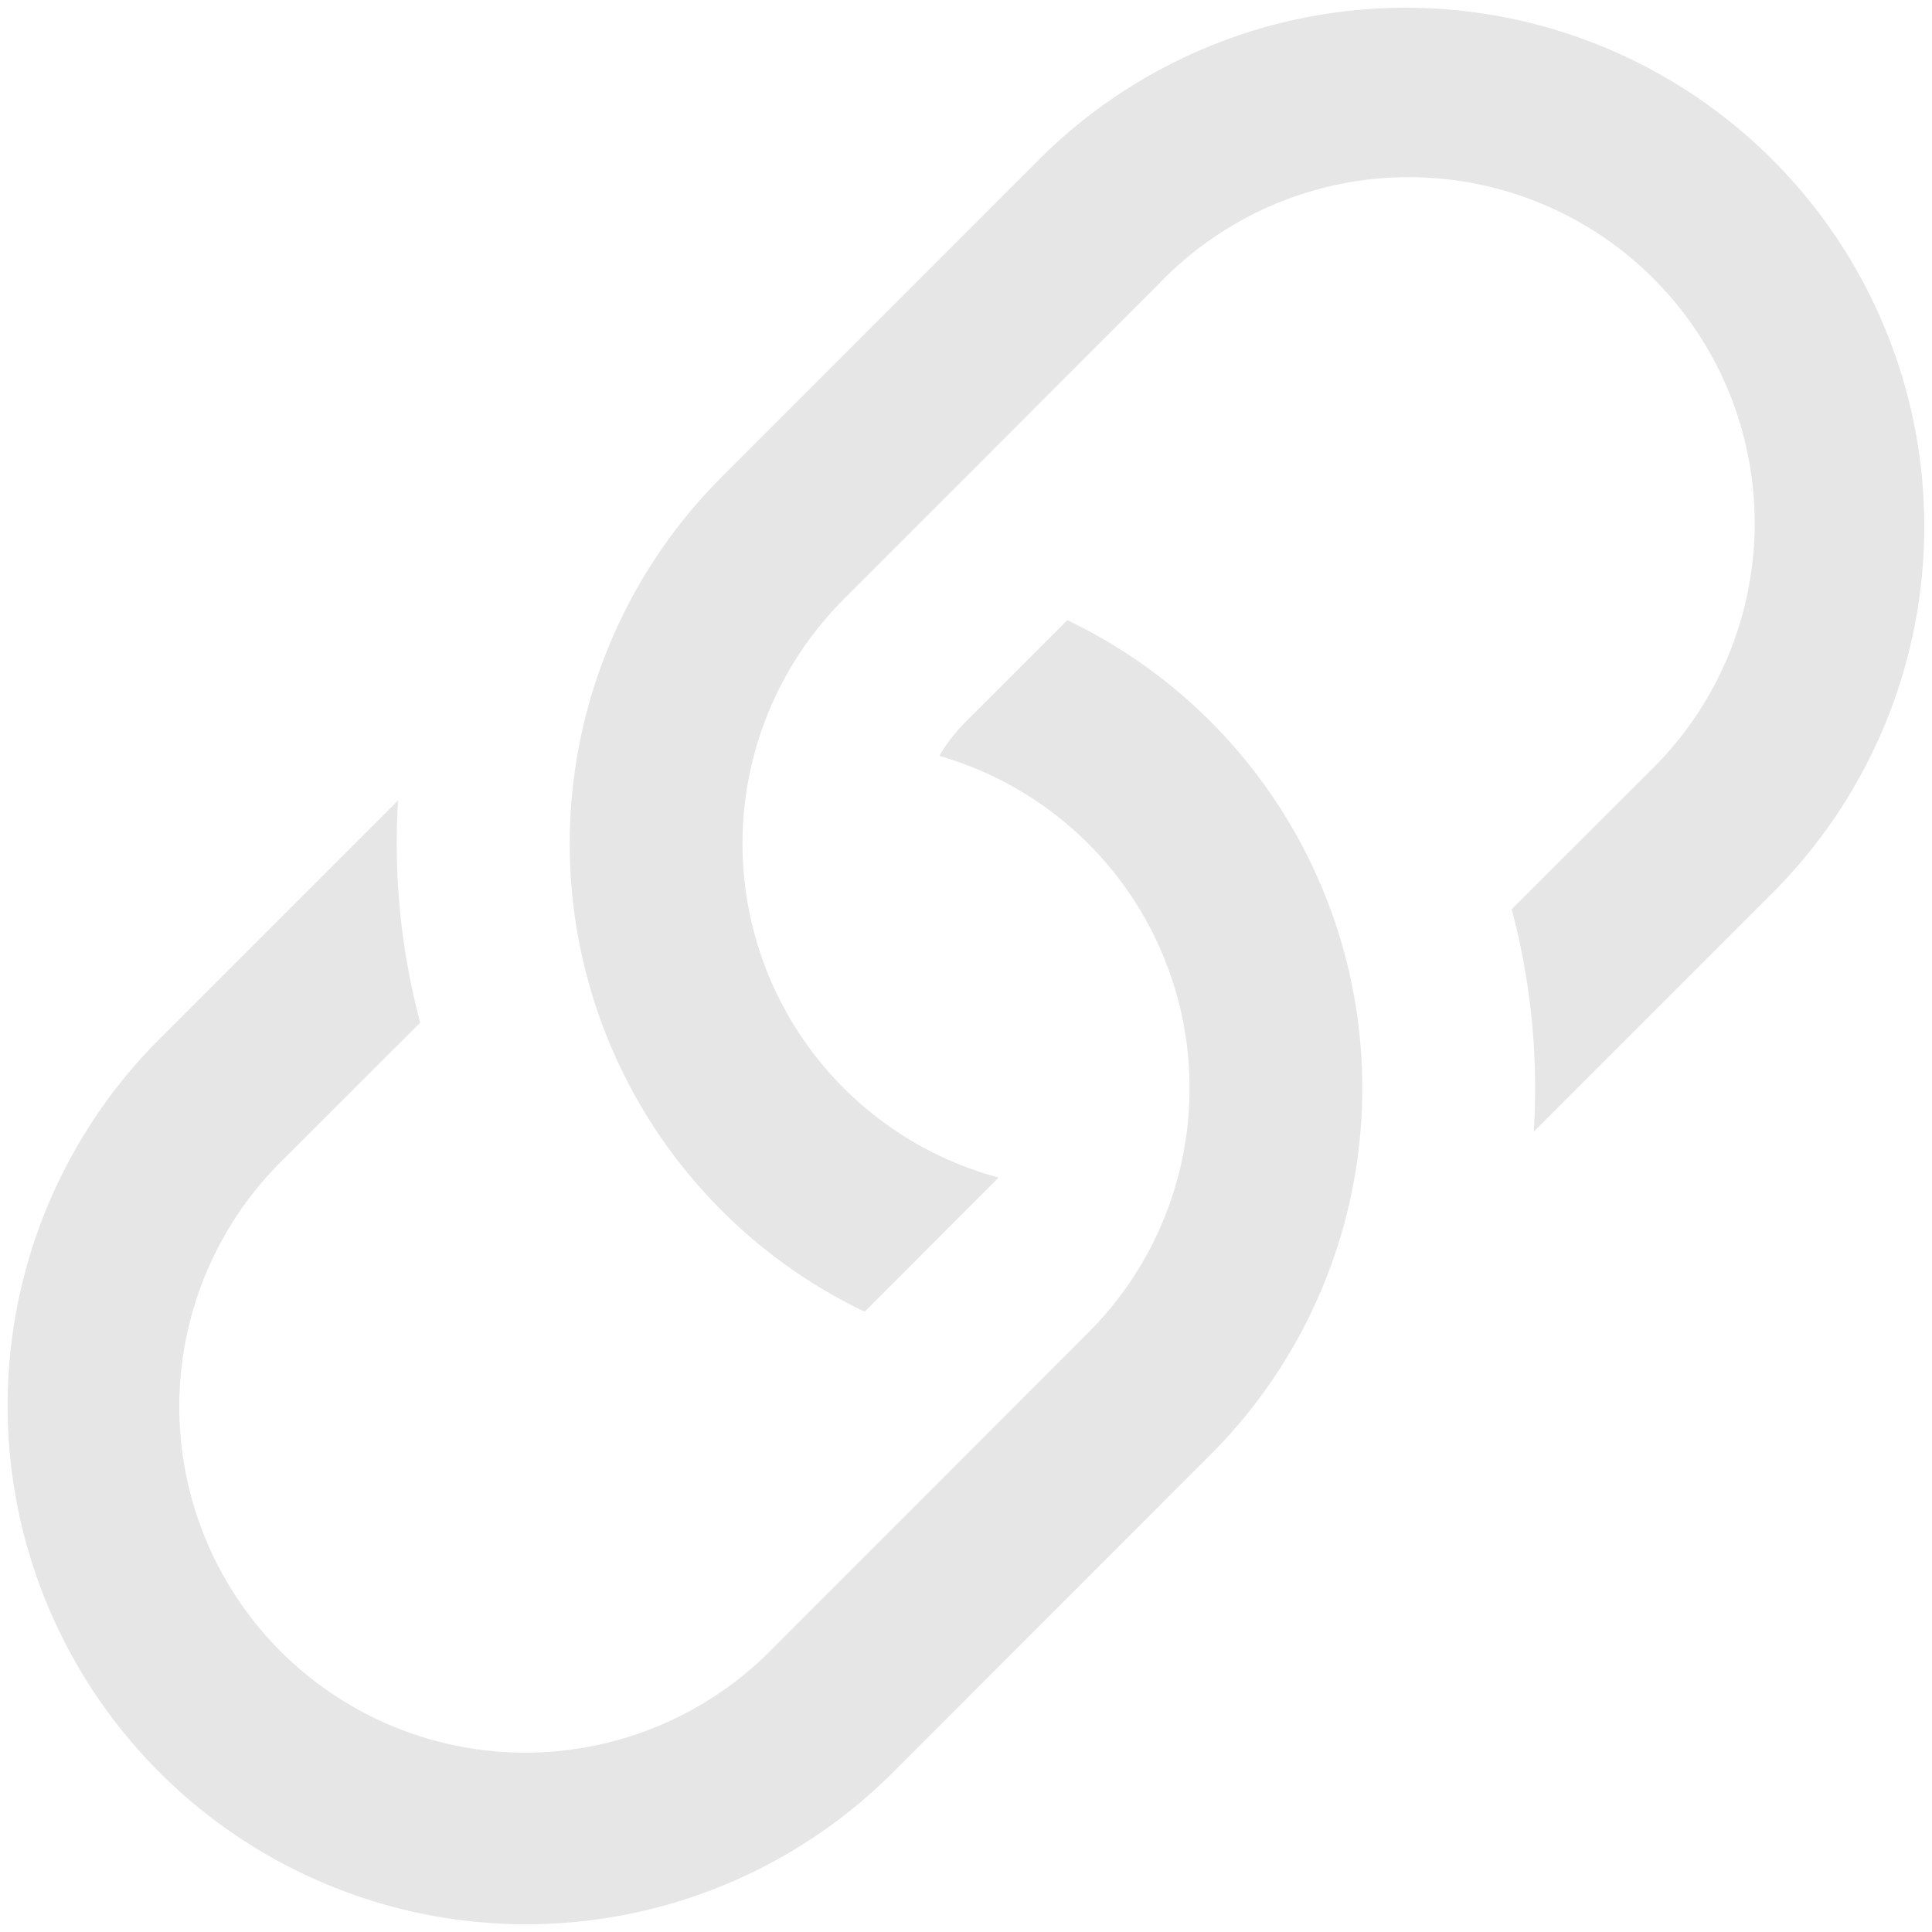
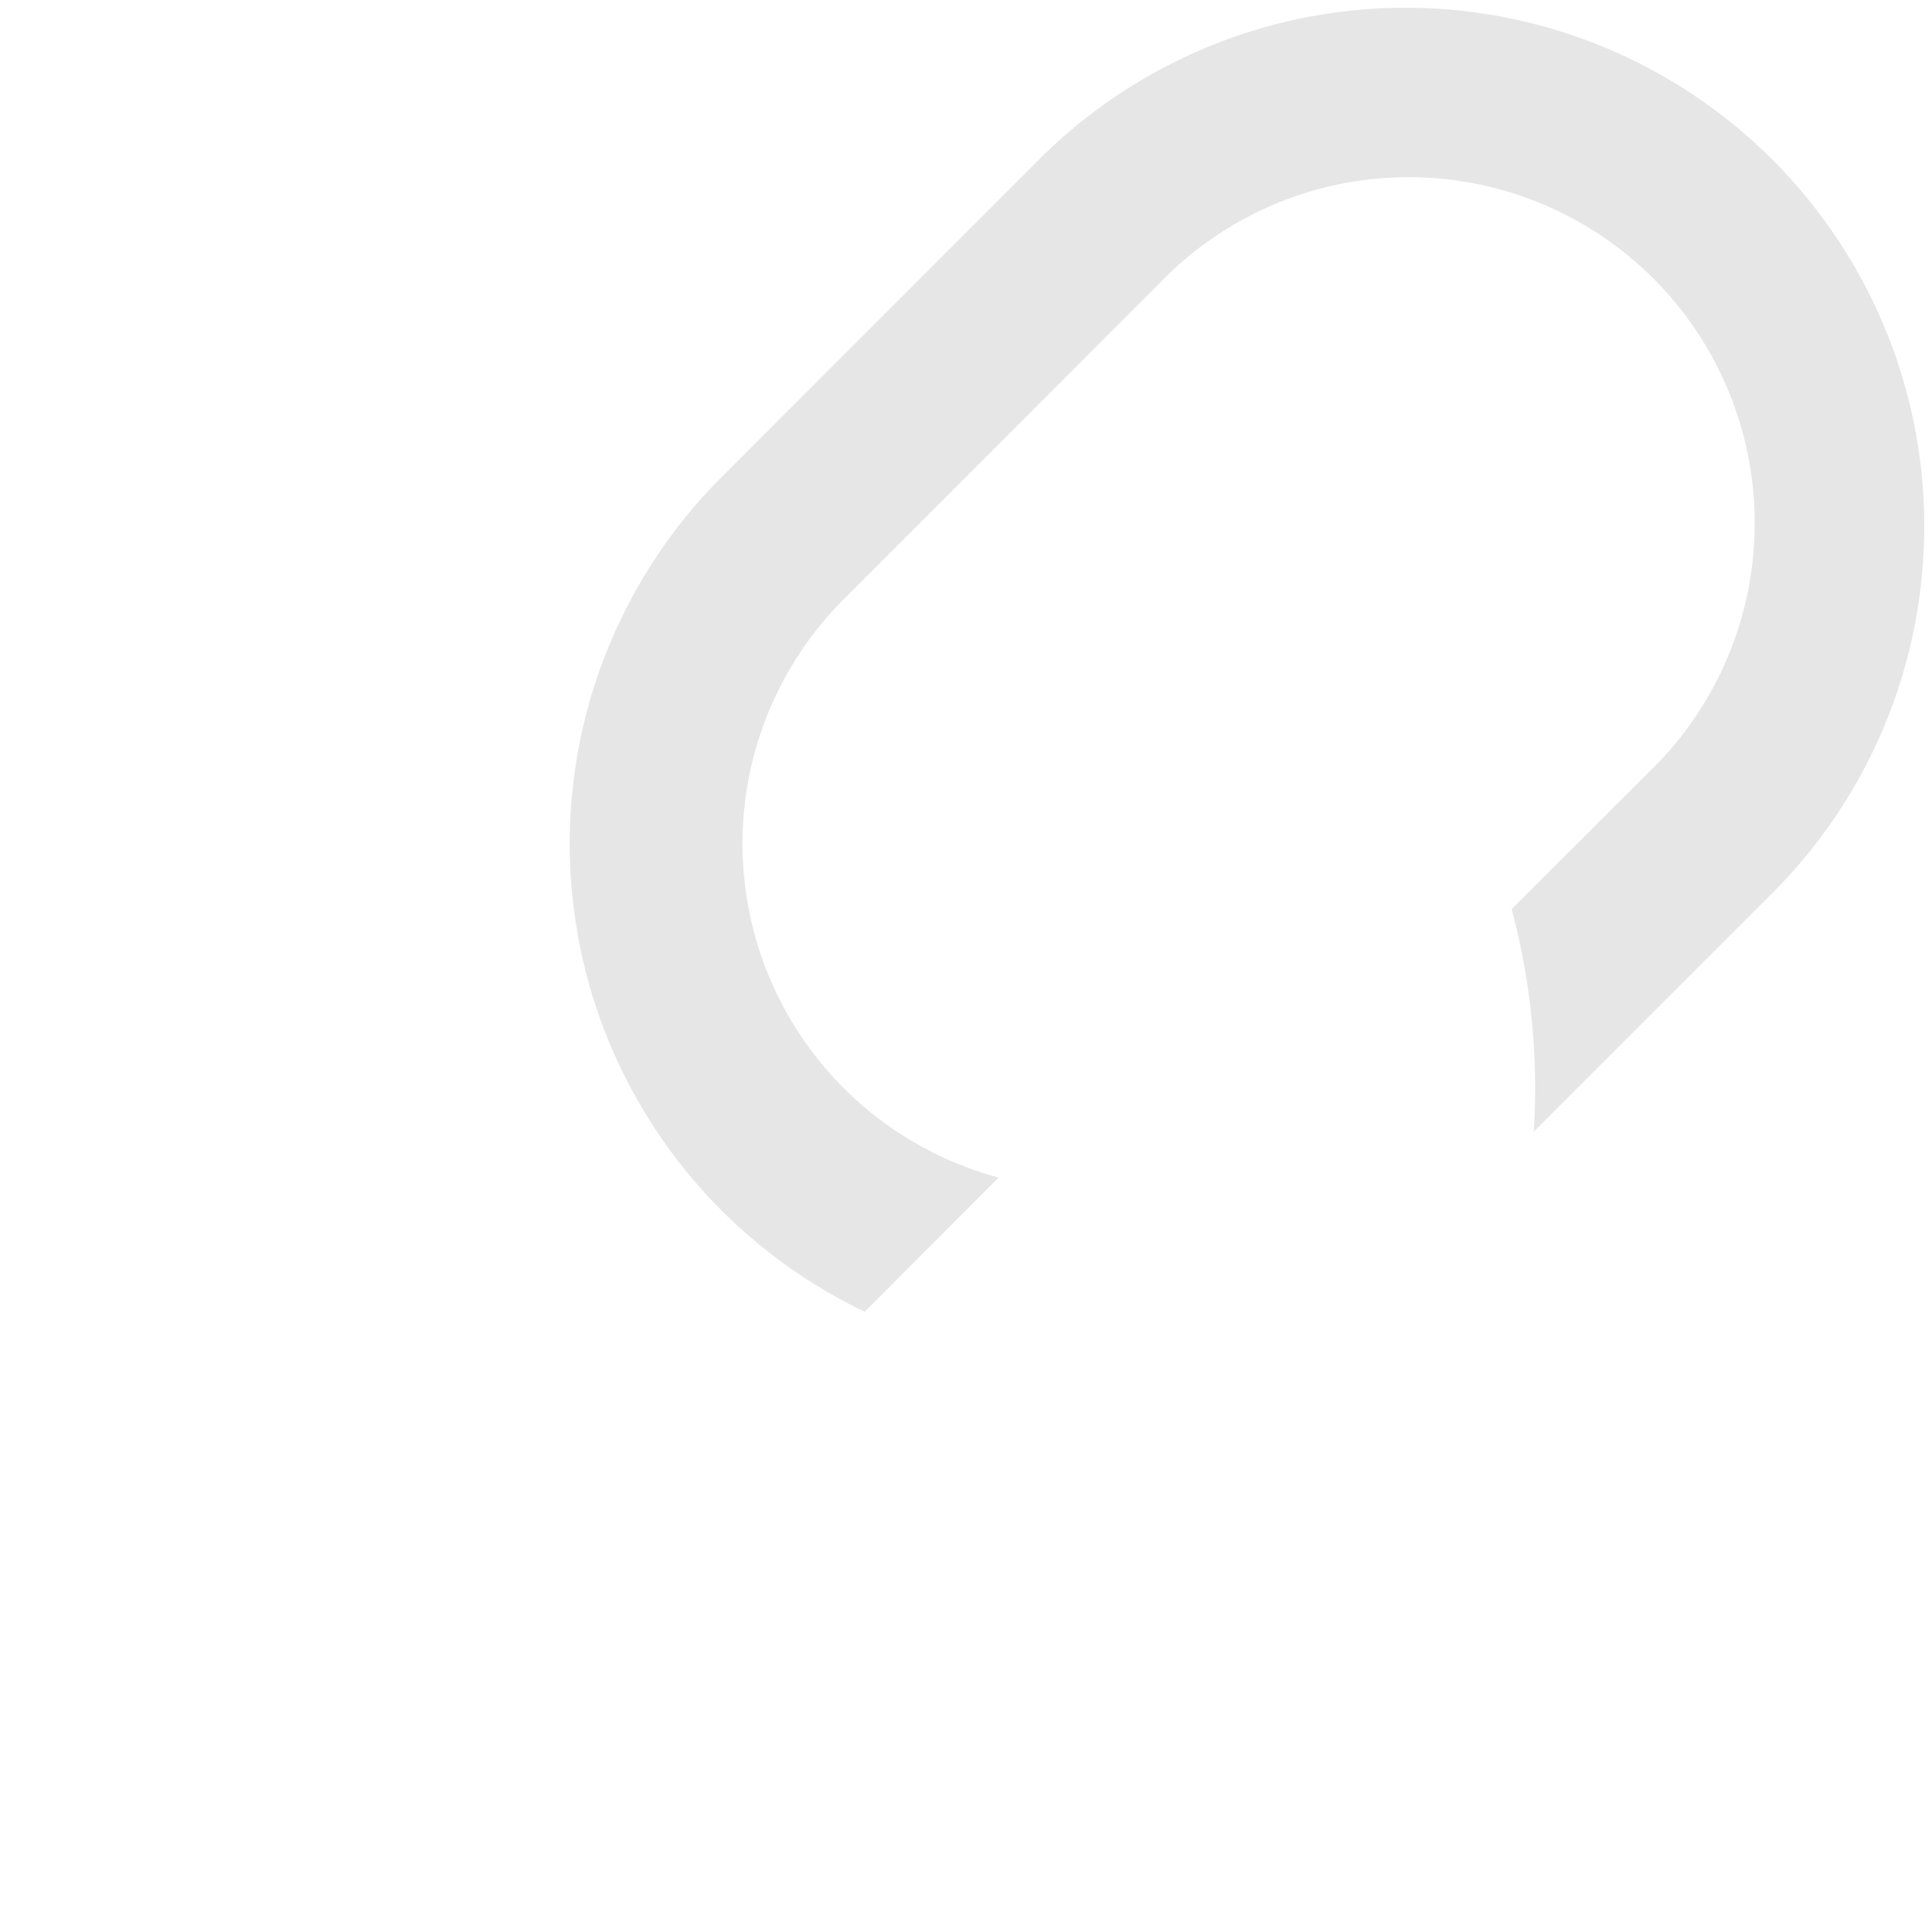
<svg xmlns="http://www.w3.org/2000/svg" class="bi bi-link-45deg" fill="currentColor" height="16" viewBox="0 0 16 16" width="16" version="1.1" id="svg2">
  <defs id="defs2" />
-   <path d="M 3.297,6.628 1.333,8.592 A 4.295,4.295 0 1 0 7.407,14.666 L 10.024,12.048 A 4.295,4.295 0 0 0 8.839,5.136 L 8,5.975 A 1.434,1.434 0 0 0 7.779,6.26 2.863,2.863 0 0 1 9.012,11.037 l -2.615,2.617 A 2.865,2.865 0 1 1 2.345,9.603 L 3.48,8.469 A 5.752,5.752 0 0 1 3.297,6.627 Z" id="path1" style="fill:#e6e6e6;stroke-width:1.432" />
-   <path d="M 5.976,3.951 A 4.295,4.295 0 0 0 7.161,10.863 L 8.27,9.752 A 2.863,2.863 0 0 1 6.988,4.962 L 9.603,2.345 A 2.865,2.865 0 1 1 13.654,6.396 l -1.135,1.134 c 0.16,0.601 0.222,1.224 0.183,1.842 l 1.964,-1.964 A 4.295,4.295 0 1 0 8.592,1.334 Z" id="path2" style="fill:#e6e6e6;stroke-width:1.432" />
+   <path d="M 5.976,3.951 A 4.295,4.295 0 0 0 7.161,10.863 L 8.27,9.752 A 2.863,2.863 0 0 1 6.988,4.962 L 9.603,2.345 A 2.865,2.865 0 1 1 13.654,6.396 l -1.135,1.134 c 0.16,0.601 0.222,1.224 0.183,1.842 l 1.964,-1.964 A 4.295,4.295 0 1 0 8.592,1.334 " id="path2" style="fill:#e6e6e6;stroke-width:1.432" />
</svg>